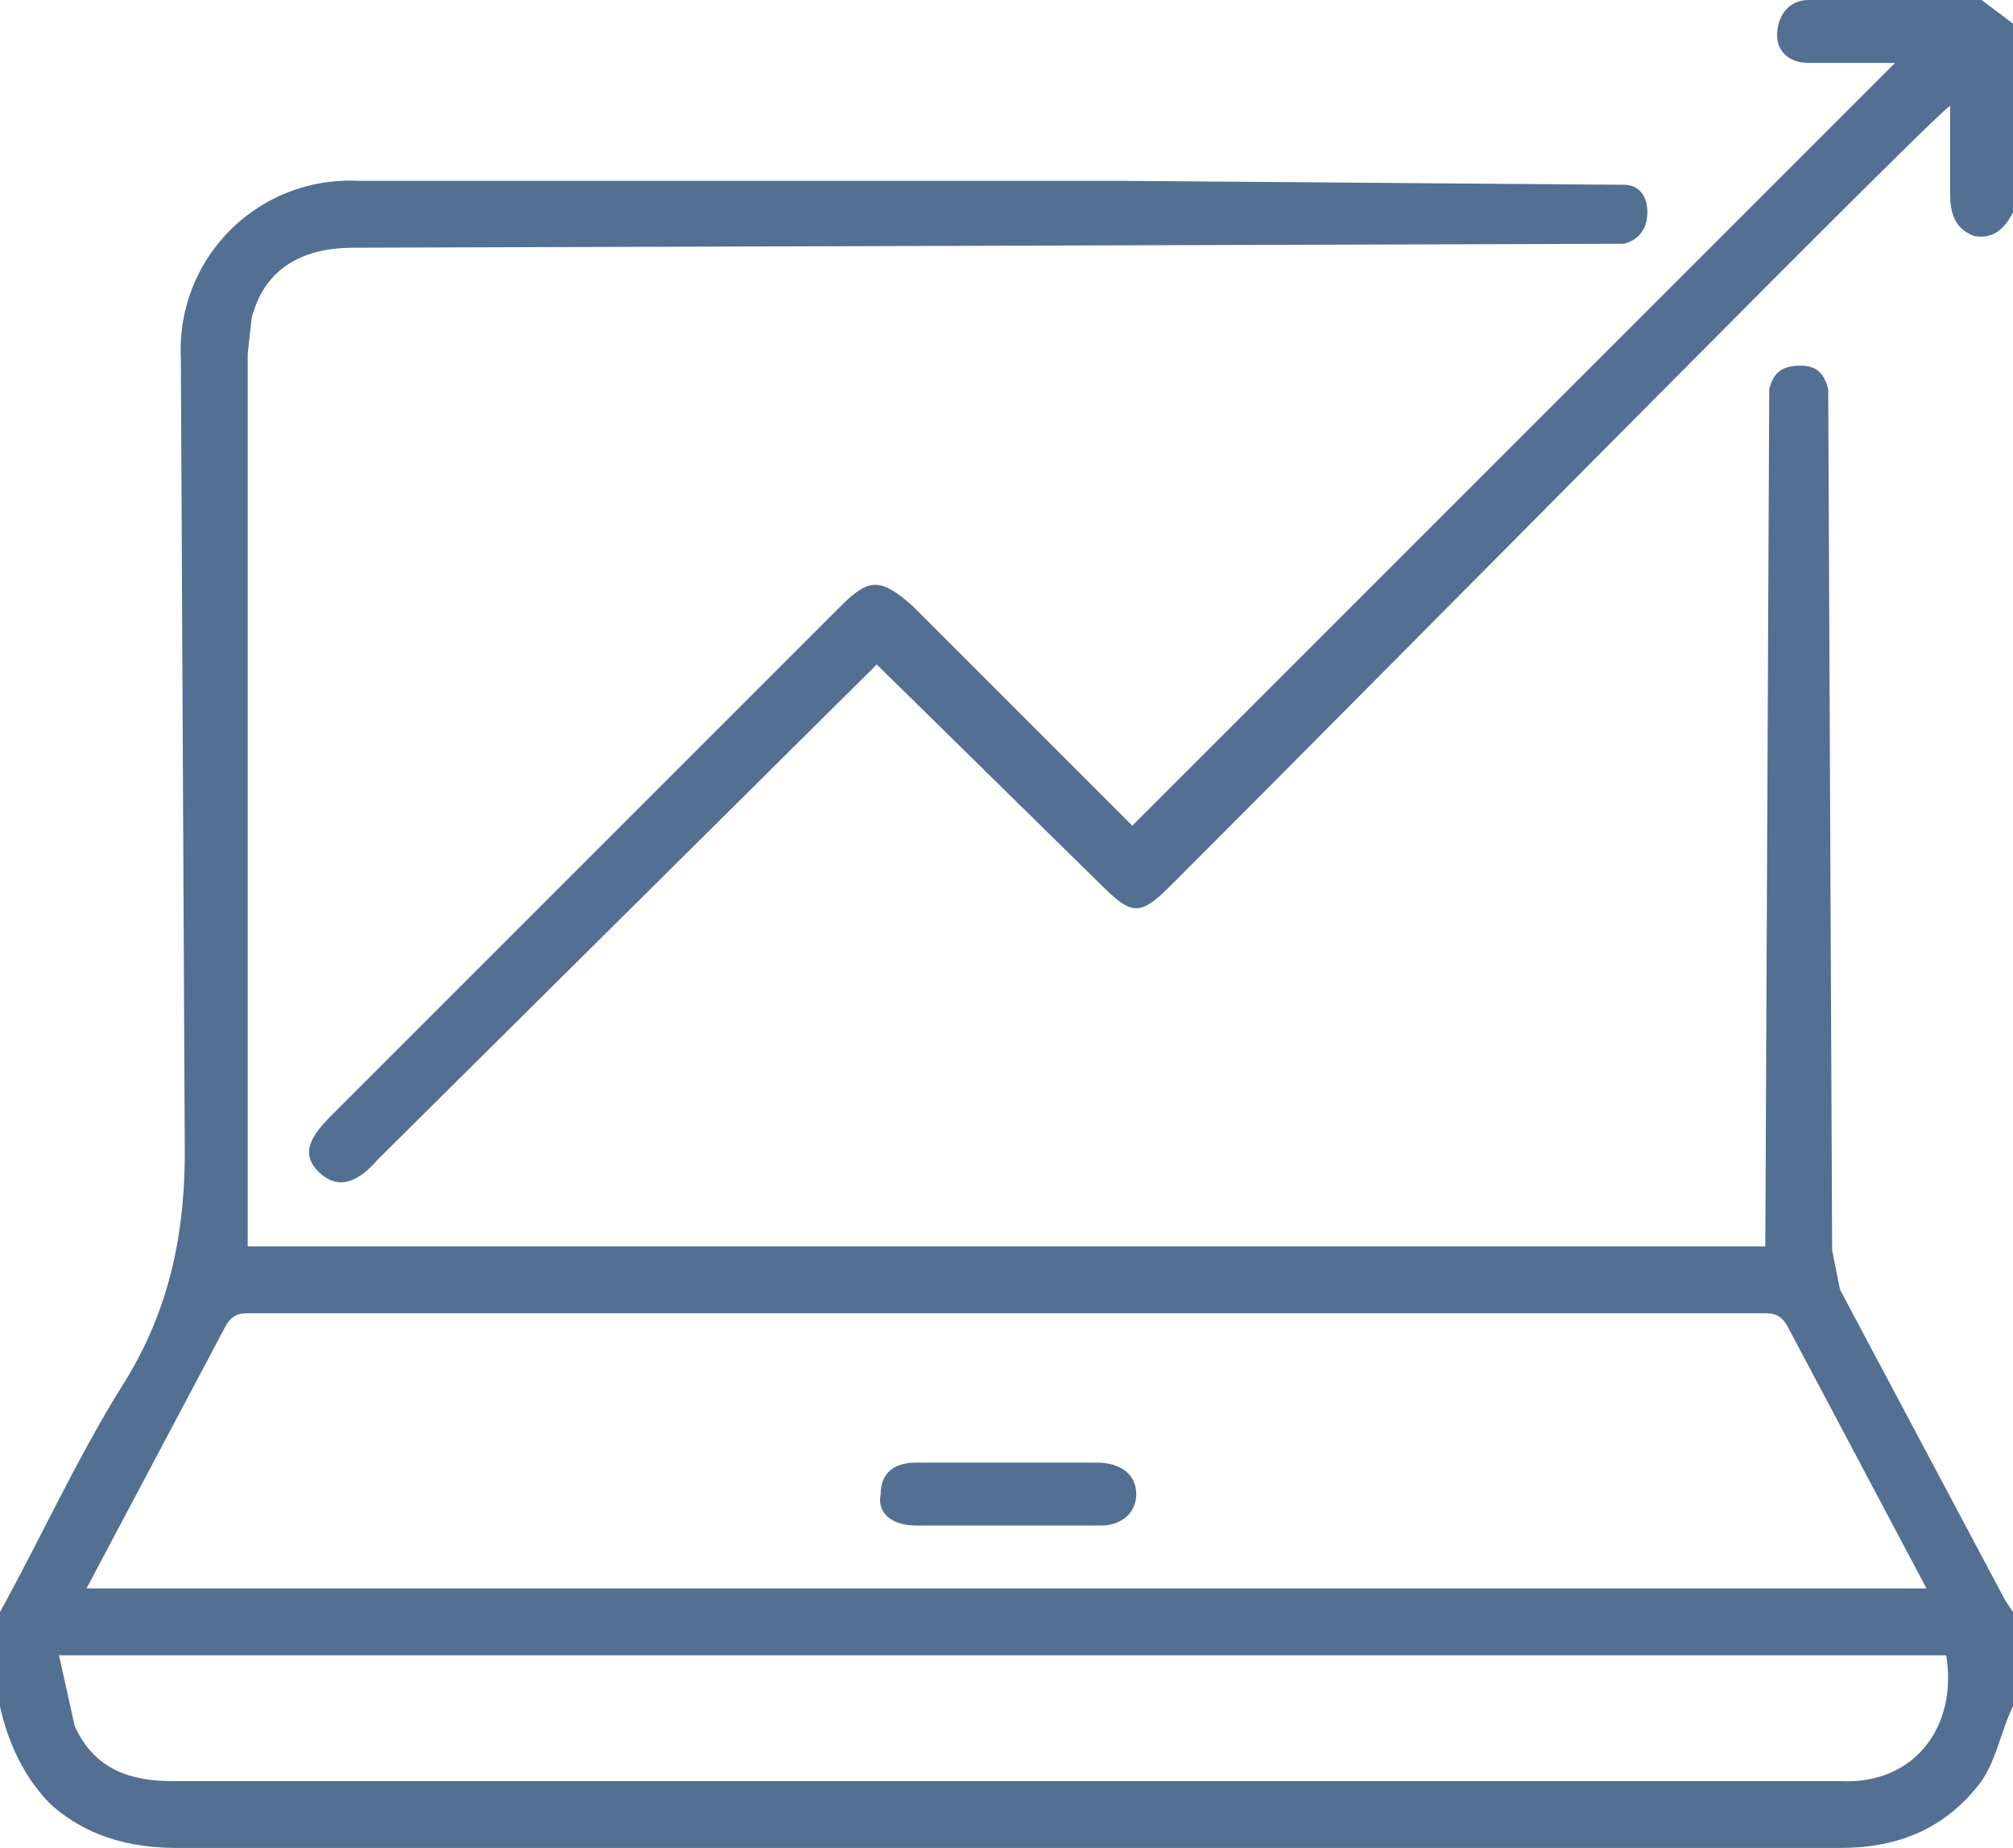
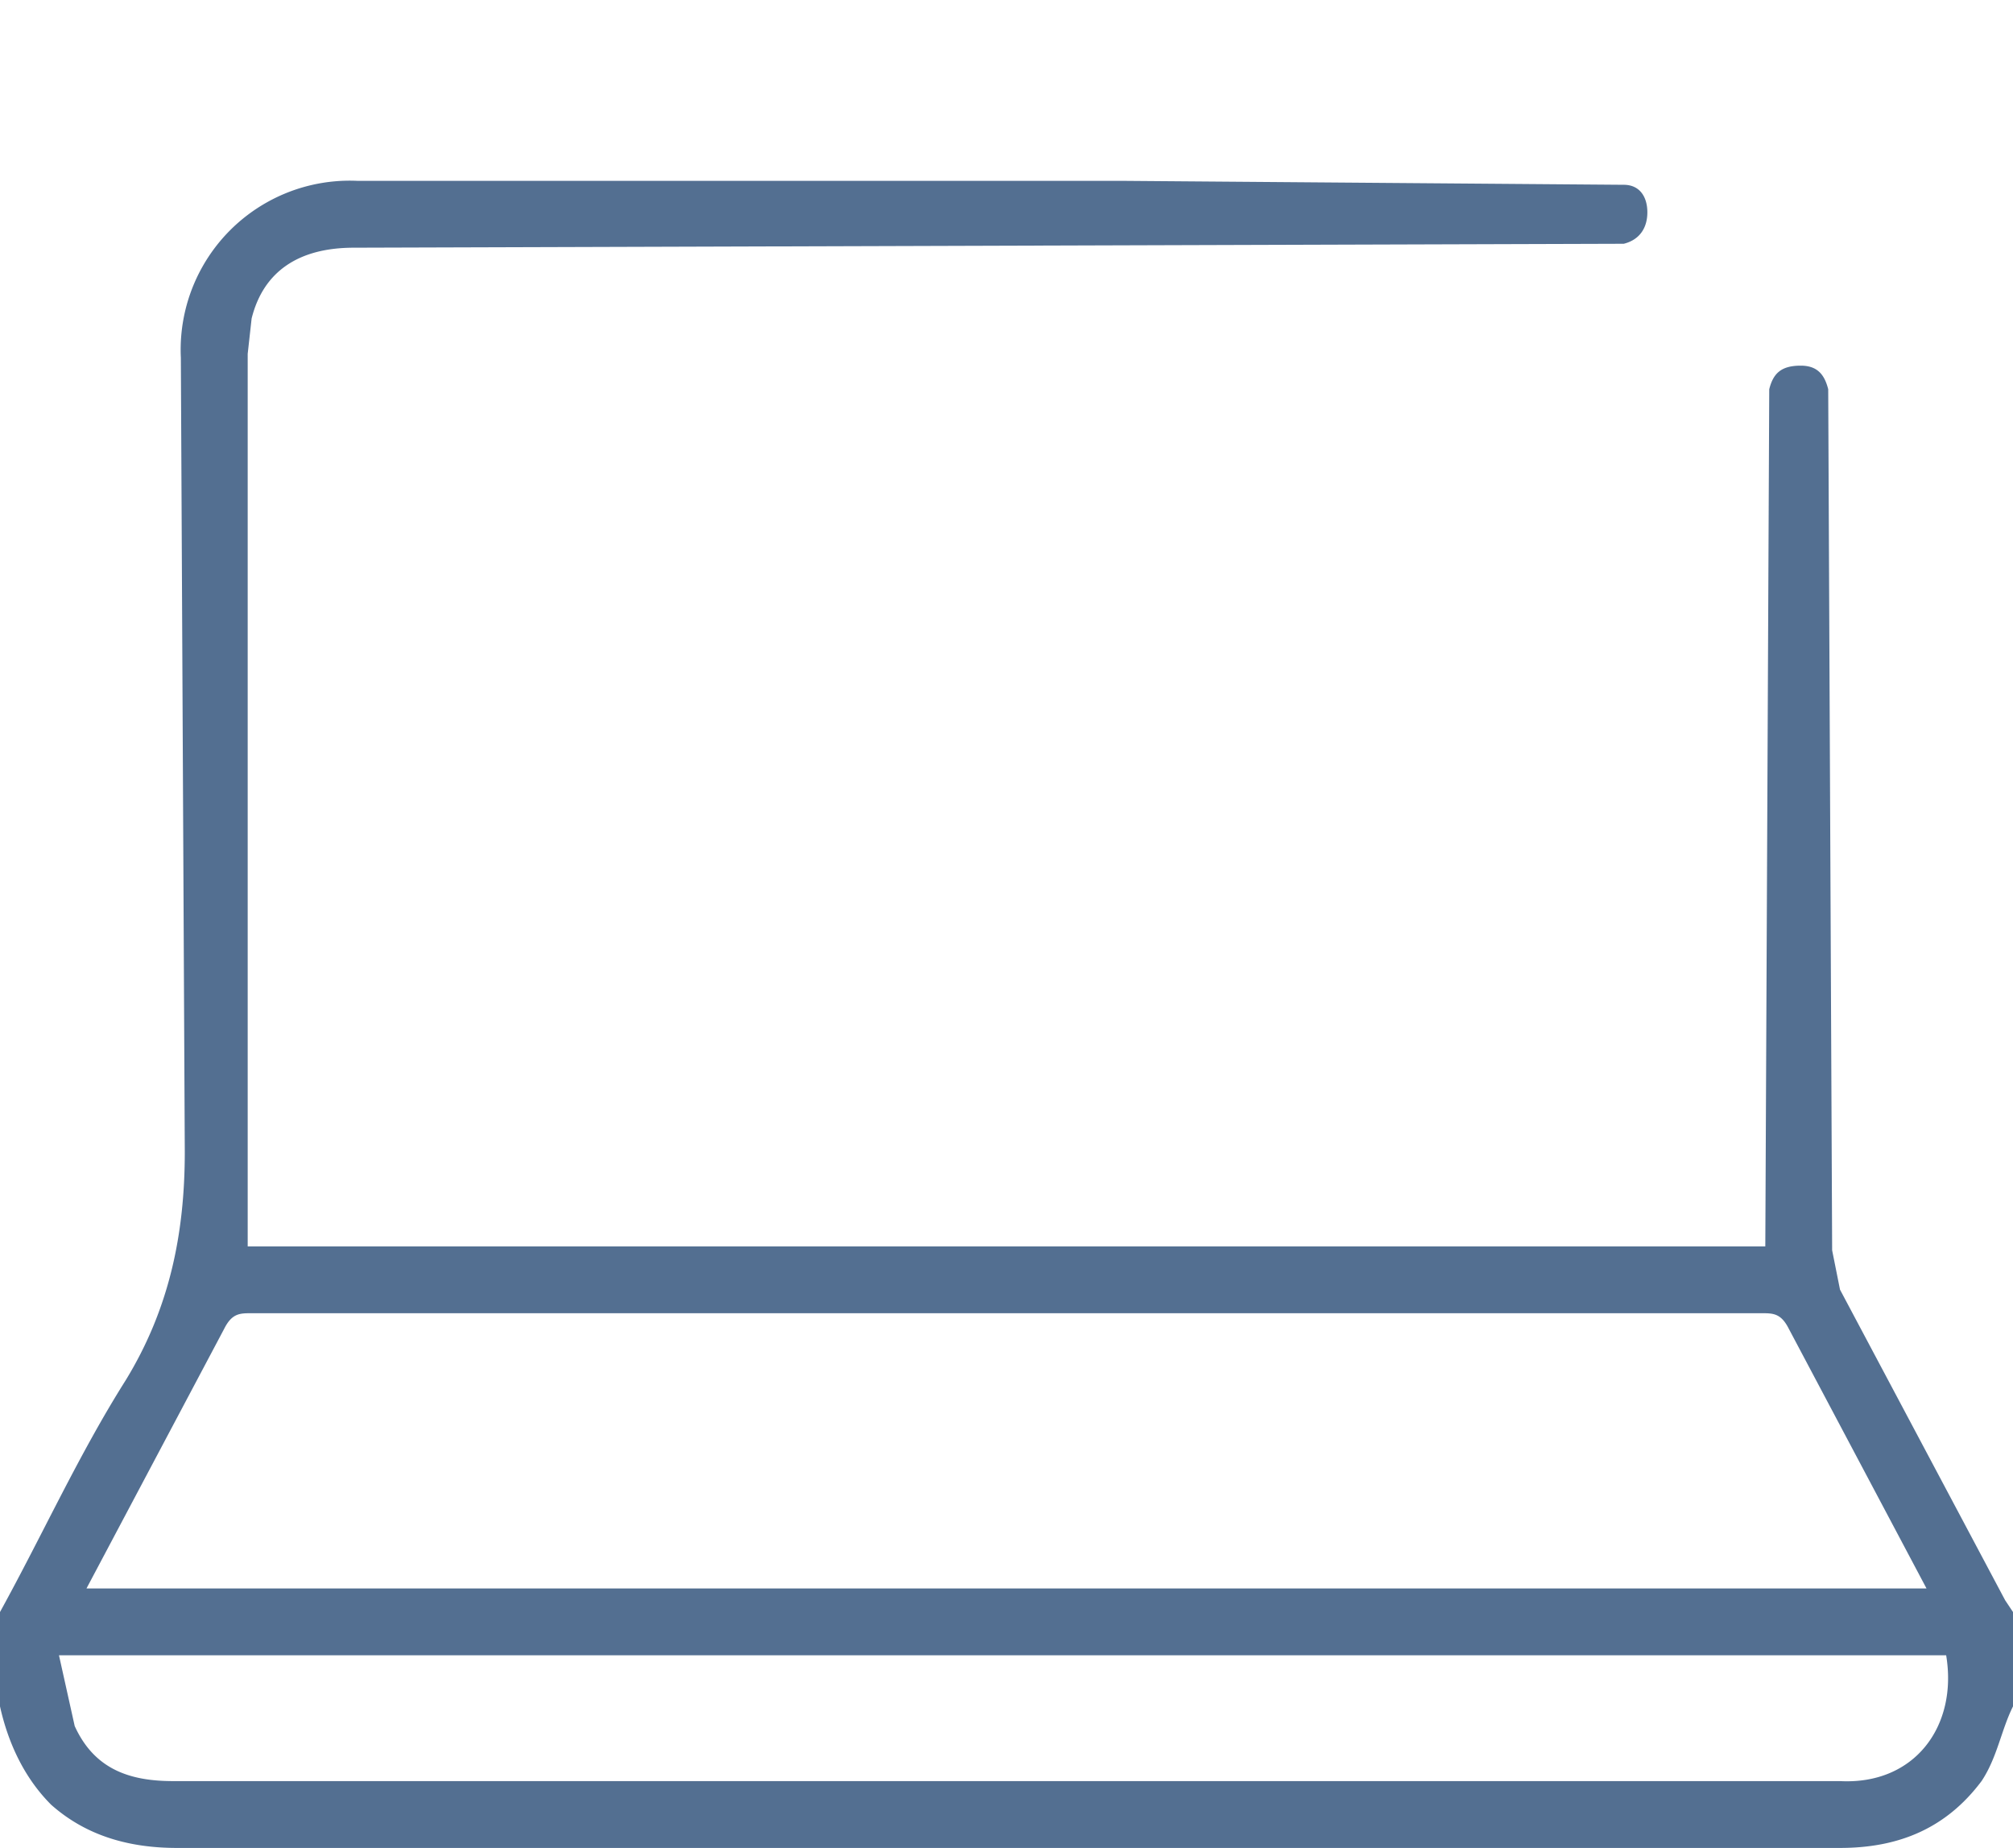
<svg xmlns="http://www.w3.org/2000/svg" viewBox="0 0 512 470" fill="#536F91">
-   <path d="M0 410c11-20 20-40 32-59 11-18 15-37 15-58L46 91a43 43 0 0145-45h195l127 1c4 0 6 3 6 7s-2 7-6 8L90 63c-14 0-23 6-26 18l-1 9v227h386l1-218c1-4 3-6 8-6 4 0 6 2 7 6l1 219 2 10 42 79 2 3v24c-3 6-4 13-8 19-9 12-21 17-36 17H45c-12 0-23-3-32-11-7-7-11-16-13-25v-24zm490-6l-35-66c-2-4-4-4-7-4H64c-3 0-5 0-7 4l-35 66h468zM15 421l4 18c5 11 14 14 25 14h424c19 1 30-14 27-32H15z" />
-   <path d="M512 54c-2 4-5 7-10 6-5-2-6-6-6-11V27c-1-1-134 134-198 198-8 8-10 8-18 0l-57-56L96 295c-6 7-11 7-15 3s-3-8 3-14l130-130c7-7 10-7 18 0l56 56L482 16h-22c-5 0-8-3-8-7 0-5 3-9 8-9h44l8 6v48zM279 372c6 0 10 3 10 8s-4 8-9 8h-47c-6 0-10-3-9-8 0-5 3-8 9-8h46z" />
+   <path d="M0 410c11-20 20-40 32-59 11-18 15-37 15-58L46 91a43 43 0 0145-45h195l127 1c4 0 6 3 6 7s-2 7-6 8L90 63c-14 0-23 6-26 18l-1 9v227h386l1-218c1-4 3-6 8-6 4 0 6 2 7 6l1 219 2 10 42 79 2 3v24c-3 6-4 13-8 19-9 12-21 17-36 17H45c-12 0-23-3-32-11-7-7-11-16-13-25v-24zm490-6l-35-66c-2-4-4-4-7-4H64c-3 0-5 0-7 4l-35 66h468M15 421l4 18c5 11 14 14 25 14h424c19 1 30-14 27-32H15z" />
</svg>